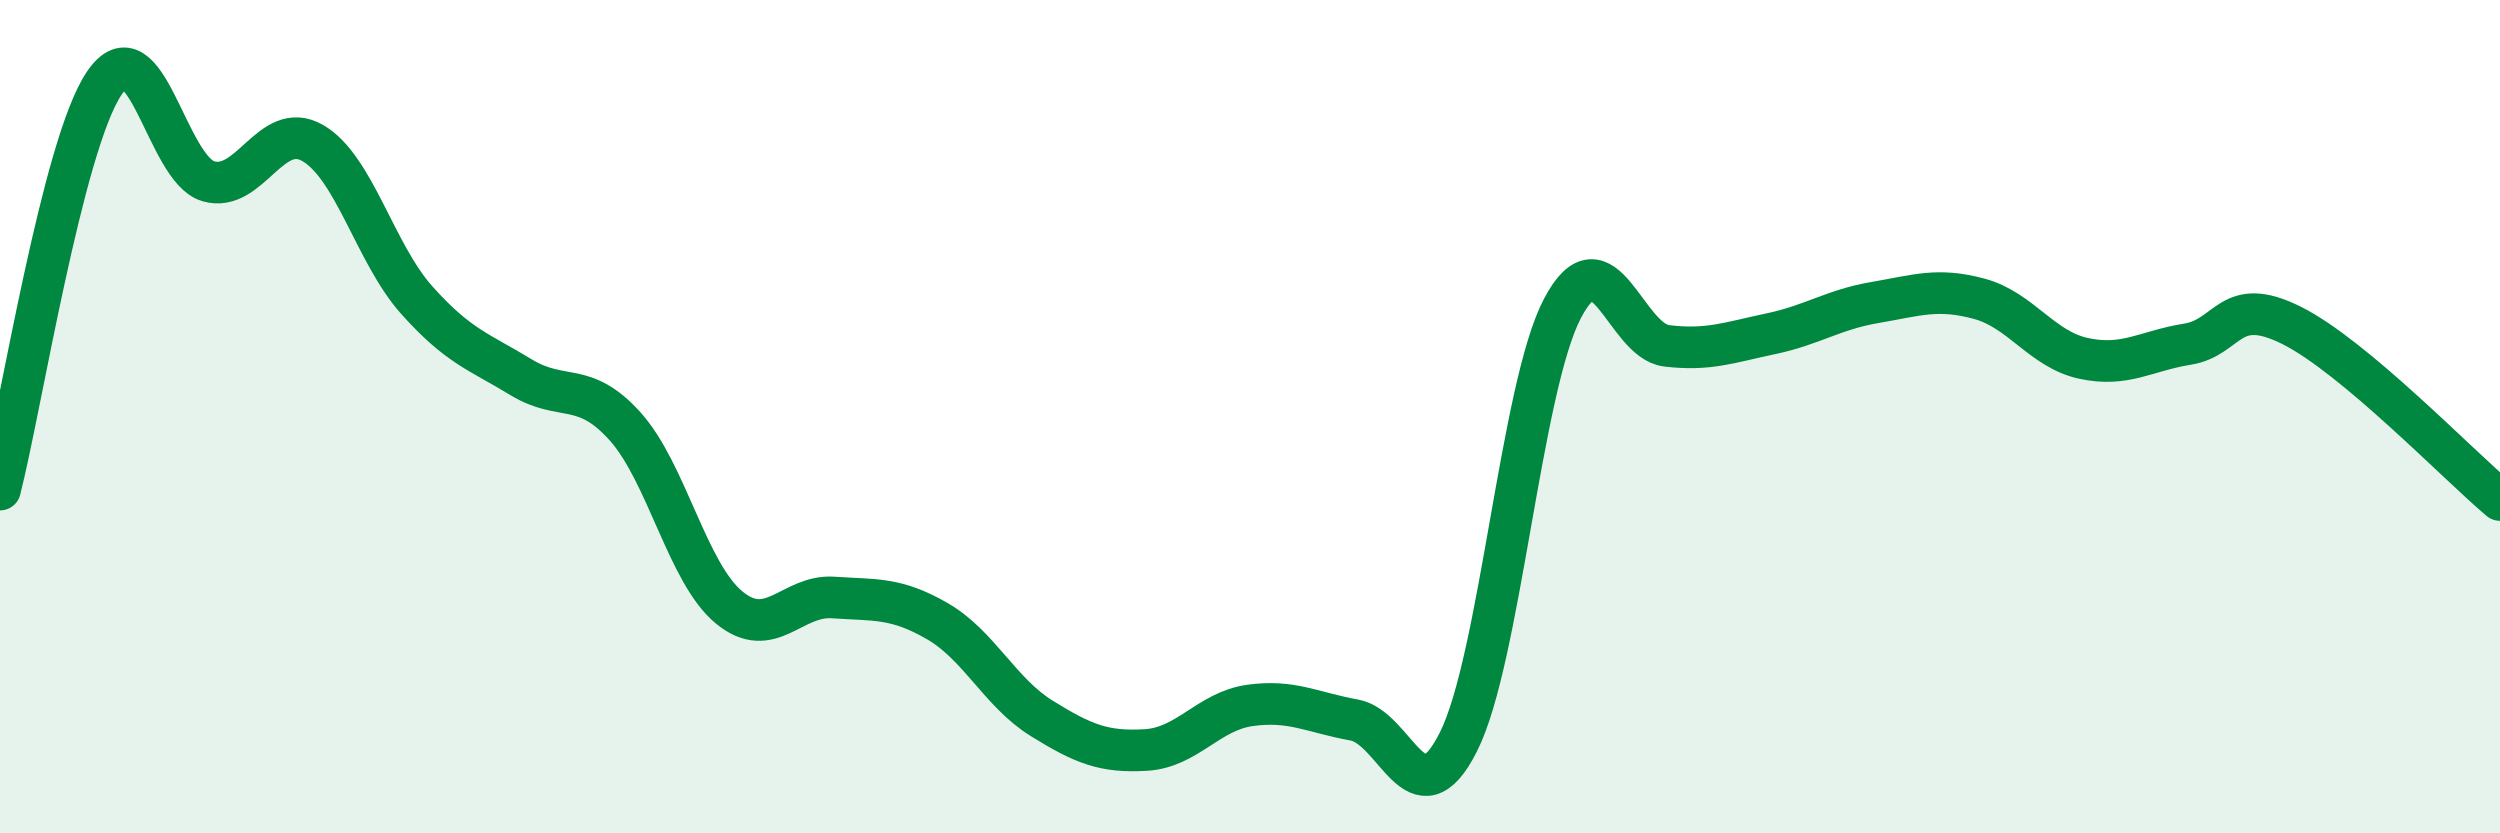
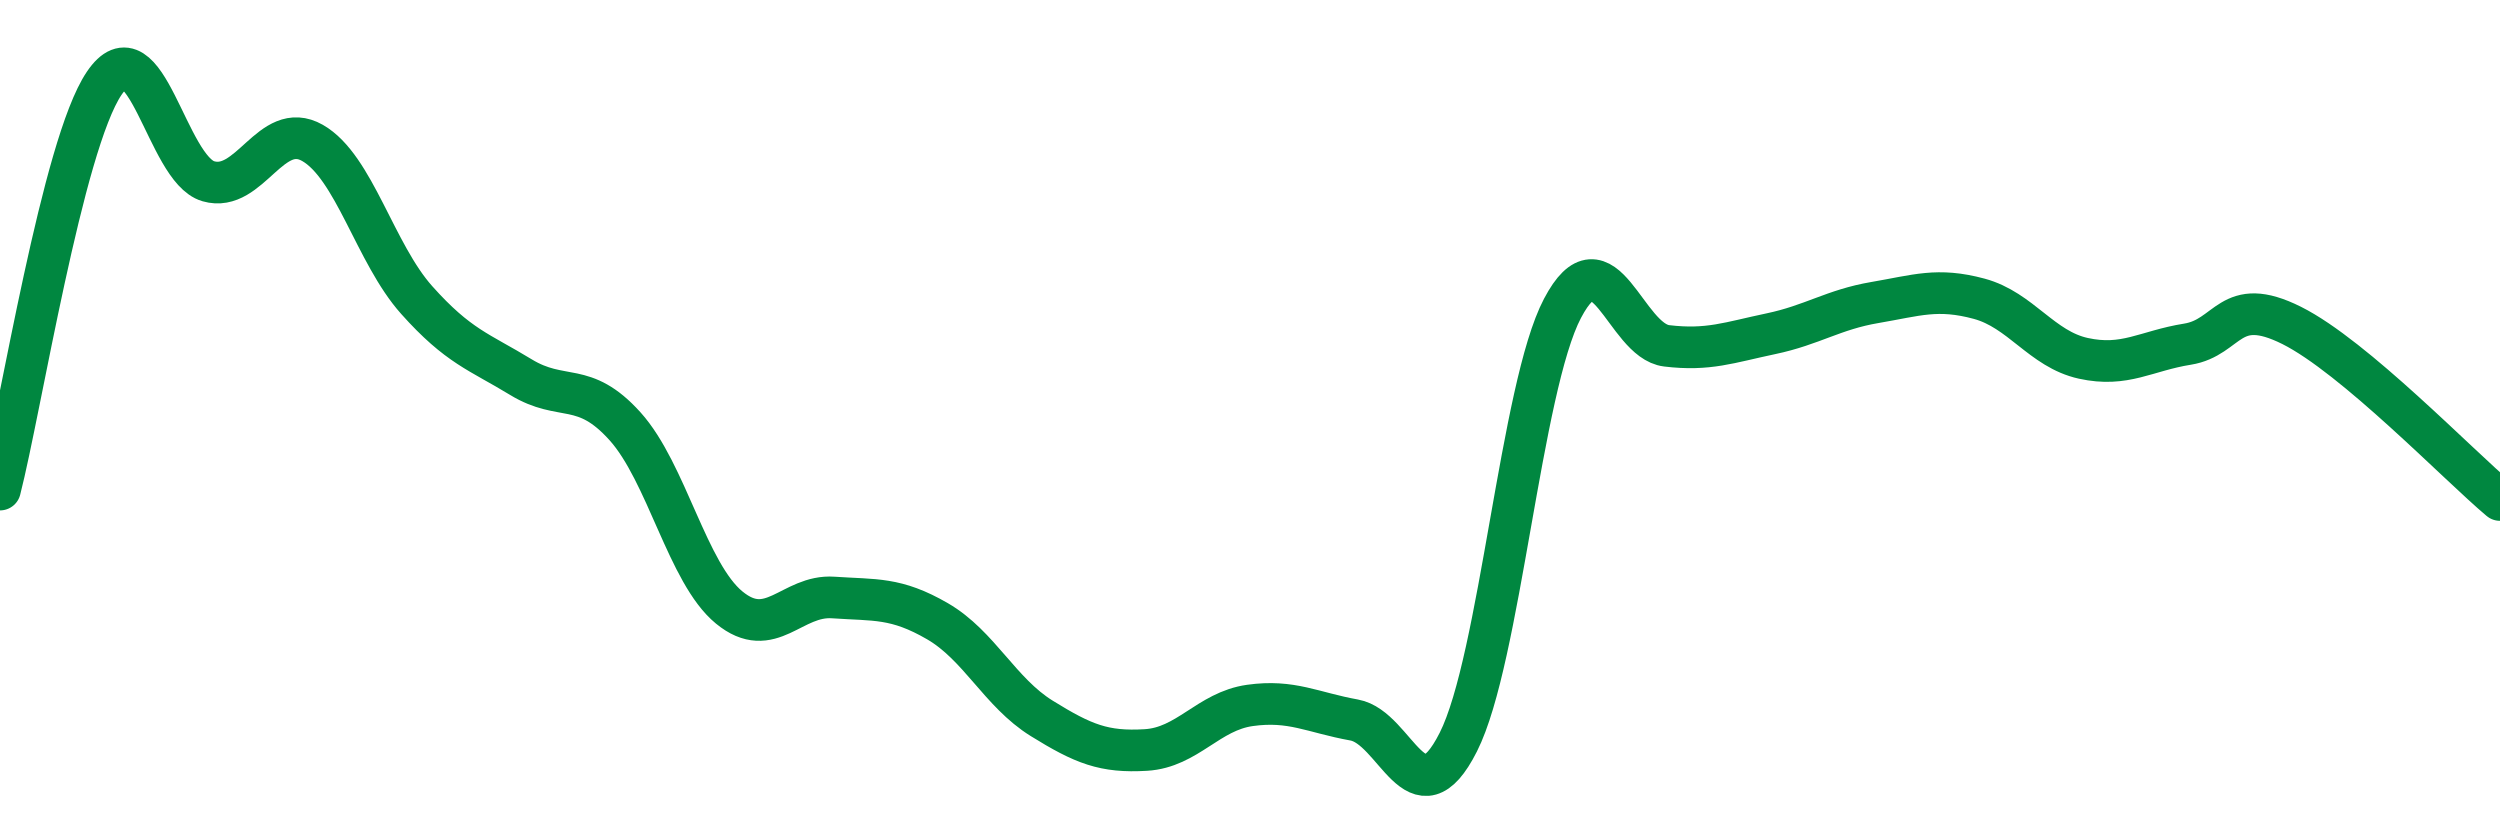
<svg xmlns="http://www.w3.org/2000/svg" width="60" height="20" viewBox="0 0 60 20">
-   <path d="M 0,11.75 C 0.5,9.8 1.5,3.48 2.5,2 C 3.5,0.52 4,4.06 5,4.35 C 6,4.64 6.5,2.86 7.5,3.43 C 8.5,4 9,6.08 10,7.2 C 11,8.32 11.5,8.44 12.5,9.05 C 13.5,9.66 14,9.12 15,10.23 C 16,11.34 16.5,13.76 17.5,14.58 C 18.5,15.4 19,14.27 20,14.34 C 21,14.41 21.5,14.33 22.5,14.91 C 23.5,15.49 24,16.62 25,17.24 C 26,17.86 26.5,18.06 27.5,18 C 28.5,17.94 29,17.07 30,16.93 C 31,16.79 31.5,17.1 32.5,17.28 C 33.5,17.46 34,19.79 35,17.81 C 36,15.83 36.5,9.3 37.5,7.4 C 38.5,5.5 39,8.18 40,8.3 C 41,8.42 41.5,8.22 42.5,8.01 C 43.5,7.8 44,7.43 45,7.26 C 46,7.09 46.5,6.9 47.5,7.17 C 48.5,7.44 49,8.38 50,8.6 C 51,8.82 51.5,8.42 52.5,8.26 C 53.5,8.1 53.5,7.06 55,7.81 C 56.5,8.56 59,11.16 60,12L60 20L0 20Z" fill="#008740" opacity="0.1" stroke-linecap="round" stroke-linejoin="round" />
  <path d="M 0,11.75 C 0.5,9.8 1.5,3.48 2.5,2 C 3.5,0.52 4,4.06 5,4.35 C 6,4.64 6.5,2.86 7.5,3.43 C 8.5,4 9,6.08 10,7.2 C 11,8.32 11.5,8.44 12.5,9.05 C 13.5,9.66 14,9.12 15,10.23 C 16,11.34 16.5,13.76 17.5,14.58 C 18.5,15.4 19,14.27 20,14.34 C 21,14.41 21.5,14.33 22.5,14.91 C 23.5,15.49 24,16.62 25,17.24 C 26,17.86 26.5,18.06 27.5,18 C 28.5,17.94 29,17.07 30,16.93 C 31,16.79 31.5,17.1 32.5,17.28 C 33.5,17.46 34,19.79 35,17.81 C 36,15.83 36.5,9.3 37.5,7.4 C 38.5,5.5 39,8.18 40,8.3 C 41,8.42 41.5,8.22 42.5,8.01 C 43.5,7.8 44,7.43 45,7.26 C 46,7.09 46.5,6.9 47.5,7.17 C 48.5,7.44 49,8.38 50,8.6 C 51,8.82 51.5,8.42 52.5,8.26 C 53.5,8.1 53.5,7.06 55,7.81 C 56.5,8.56 59,11.16 60,12" stroke="#008740" stroke-width="1" fill="none" stroke-linecap="round" stroke-linejoin="round" />
</svg>